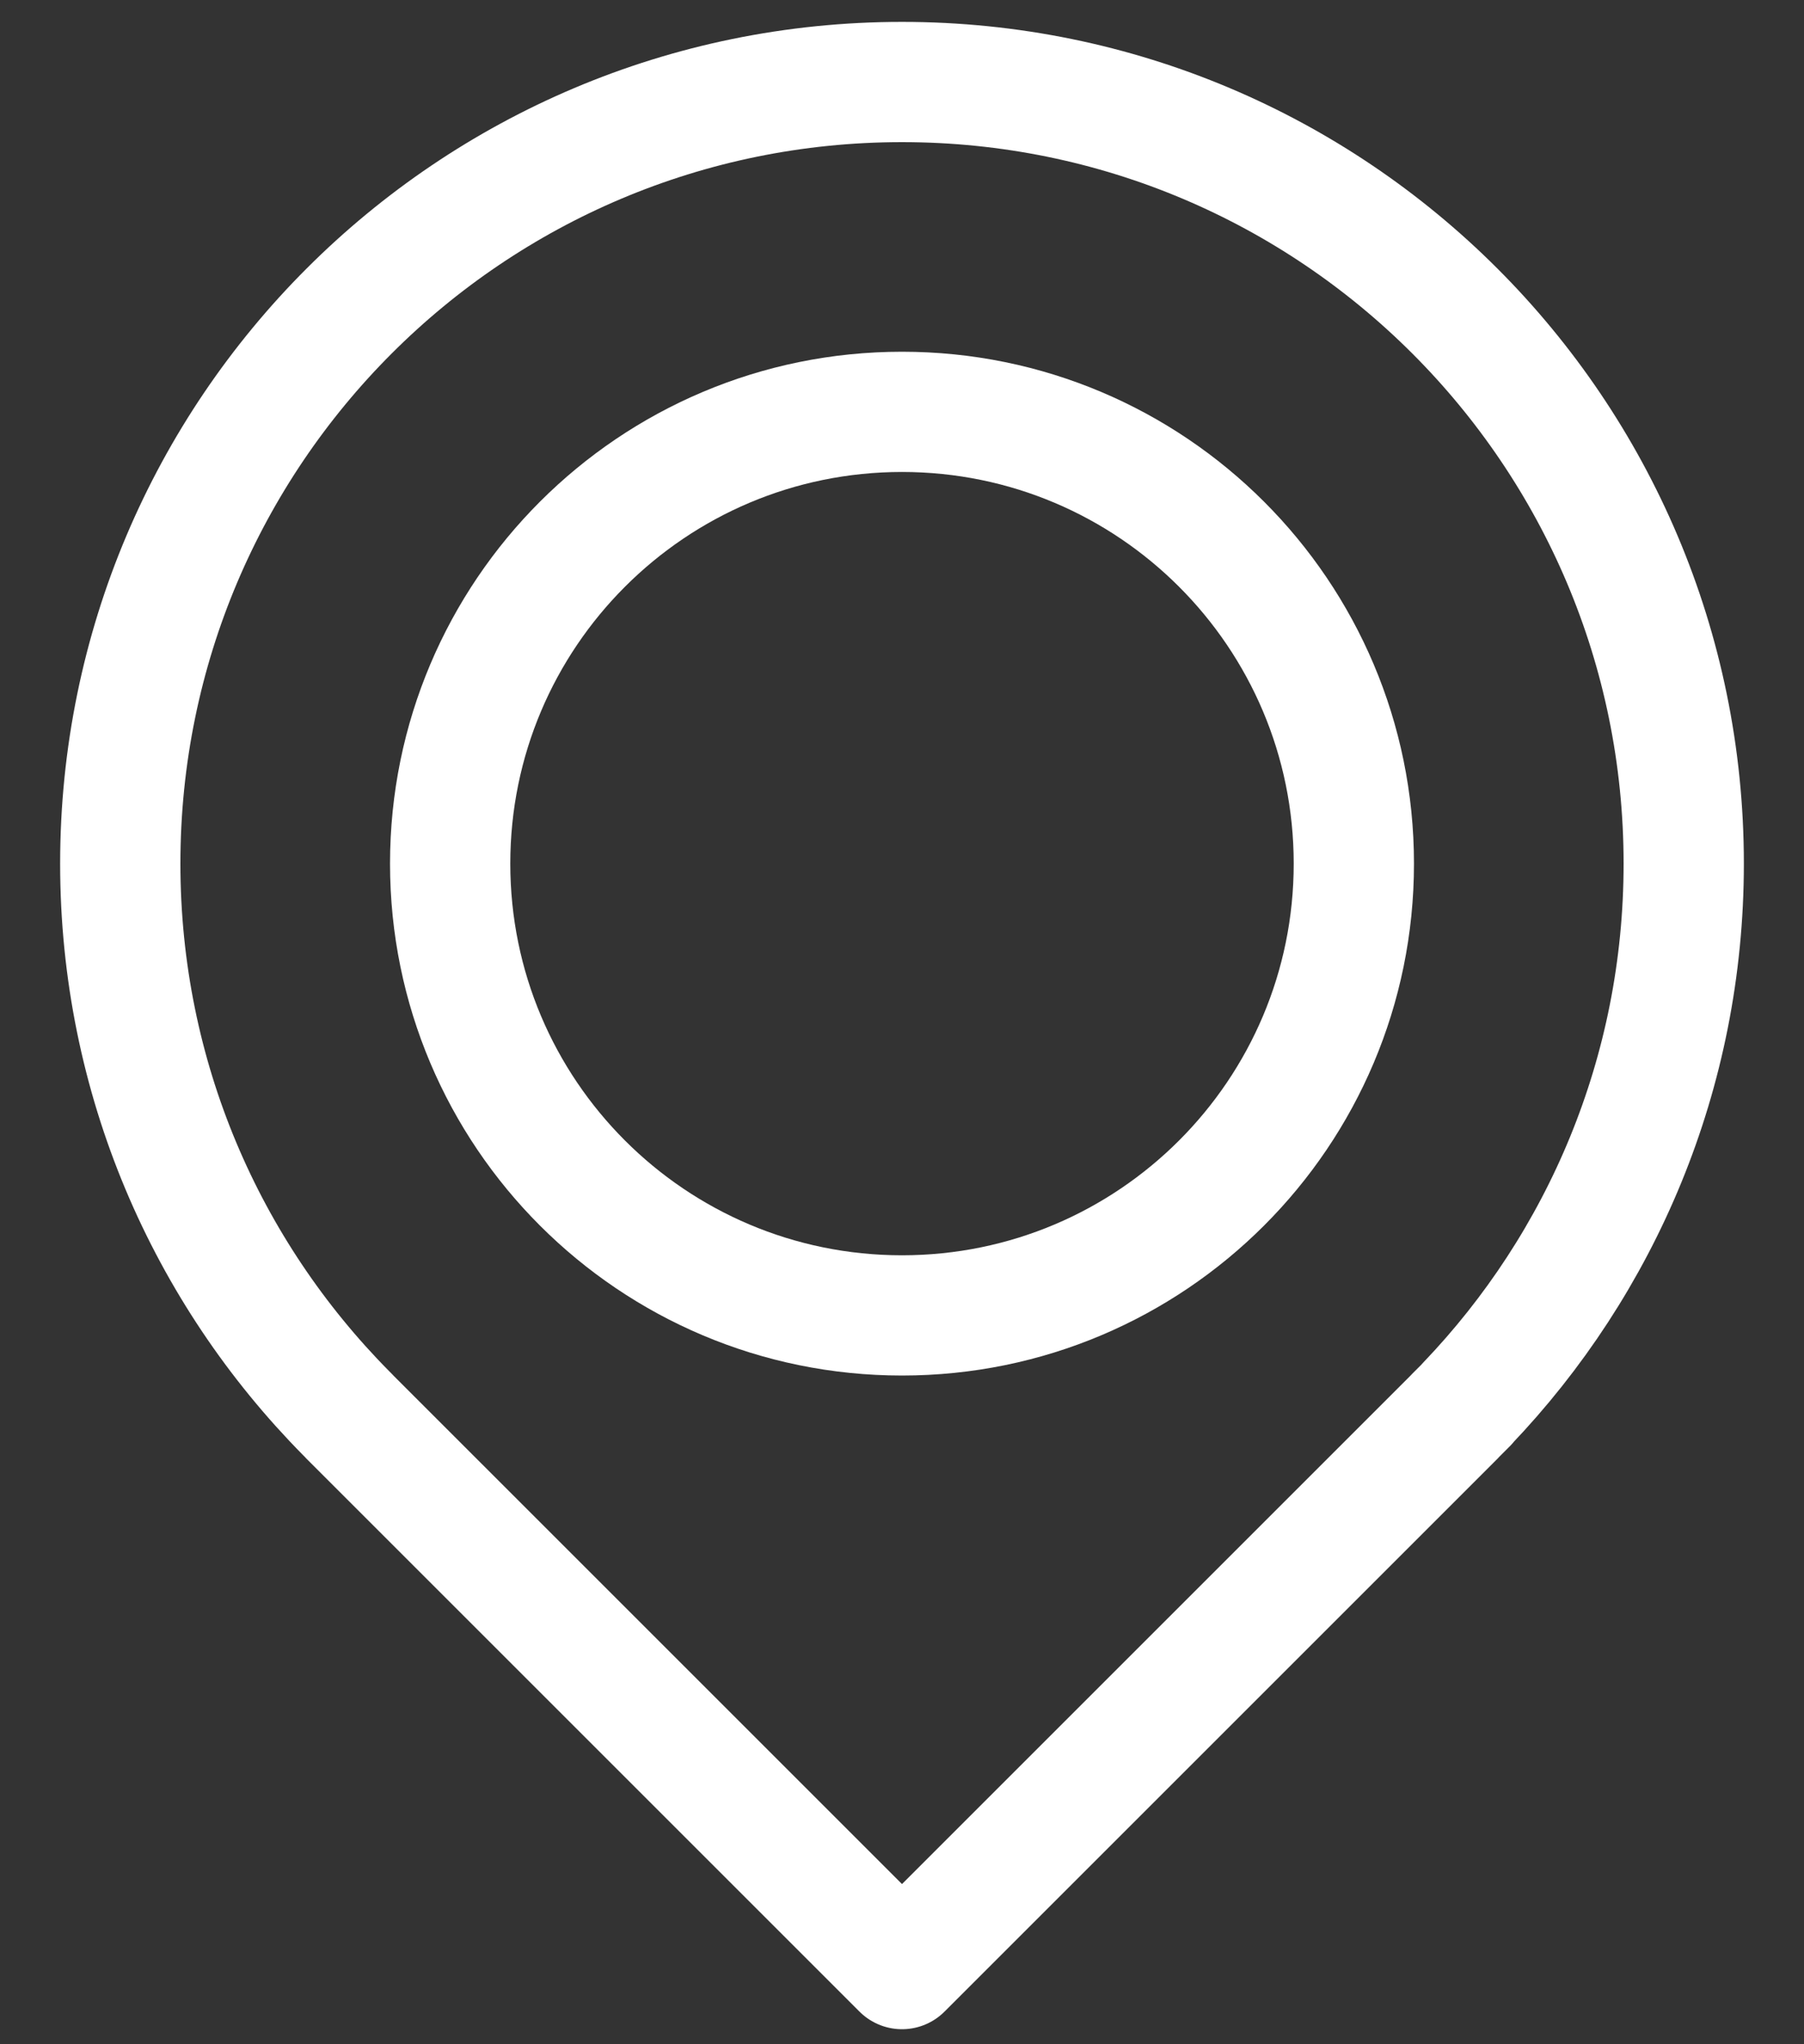
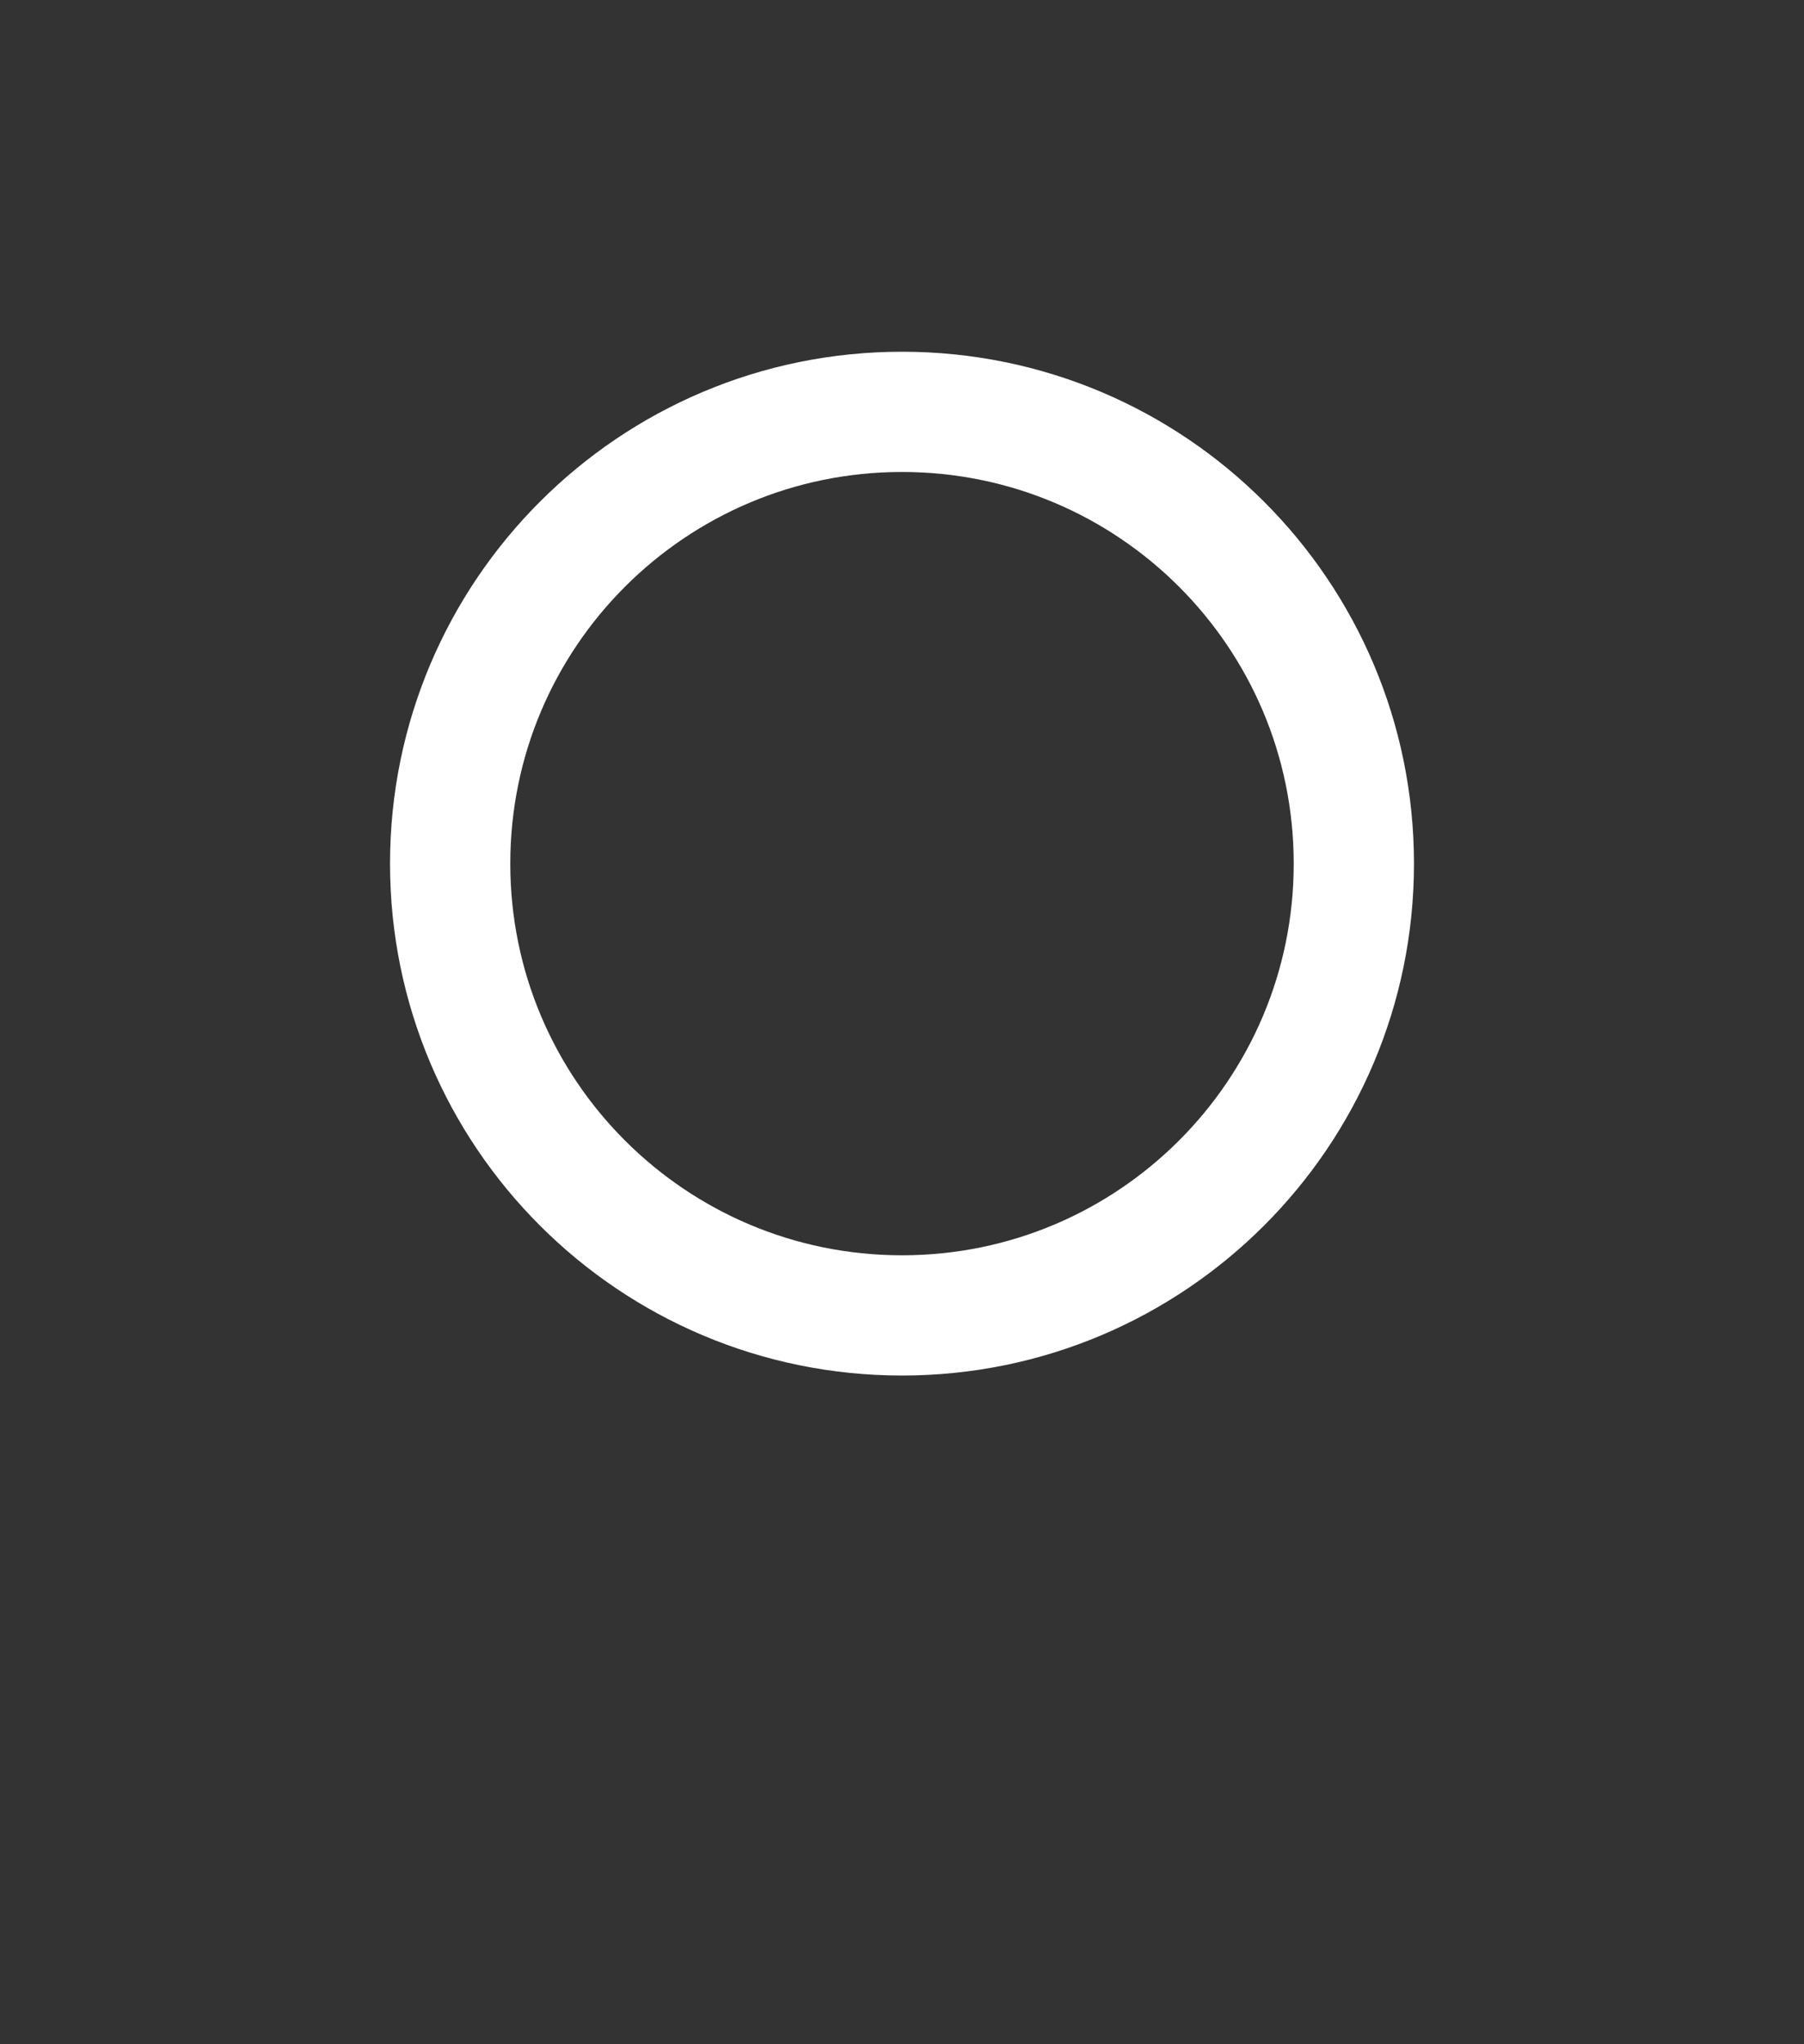
<svg xmlns="http://www.w3.org/2000/svg" width="15px" height="17px" viewBox="0 0 15 17" version="1.1">
  <rect x="0" y="0" width="15" height="17" fill="#333333" stroke="none" />
  <title>D9808143-682F-43A0-9102-457ECDFCC0AE</title>
  <g id="Page-1" stroke="none" stroke-width="1" fill="none" fill-rule="evenodd">
    <g id="Home-V2---menu" transform="translate(-1594, -65)" stroke="#FFFFFF">
      <g id="Navbar-Rounded" transform="translate(-8, 0)">
        <g id="Group-2" transform="translate(639, 49)">
          <g id="Group-Copy-2" transform="translate(932, 0)">
            <g id="Group-5" transform="translate(32, 16.682)">
              <path d="M10.257,6.5 C10.257,8.575 8.575,10.257 6.5,10.257 C4.425,10.257 2.743,8.575 2.743,6.5 C2.743,4.425 4.425,2.743 6.5,2.743 C8.575,2.743 10.257,4.425 10.257,6.5 Z" id="Stroke-1" />
-               <path d="M11.198,10.992 C12.314,9.825 13,8.243 13,6.5 C13,2.91 10.09,0 6.5,0 C2.91,0 0,2.91 0,6.5 C0,8.282 0.717,9.896 1.878,11.07 L1.878,11.07 L1.904,11.096 L1.904,11.097 L6.5,15.693 L11.096,11.097 L11.096,11.096 L11.2,10.992 L11.198,10.992 Z" id="Stroke-3" stroke-linejoin="round" />
            </g>
          </g>
        </g>
      </g>
    </g>
  </g>
</svg>